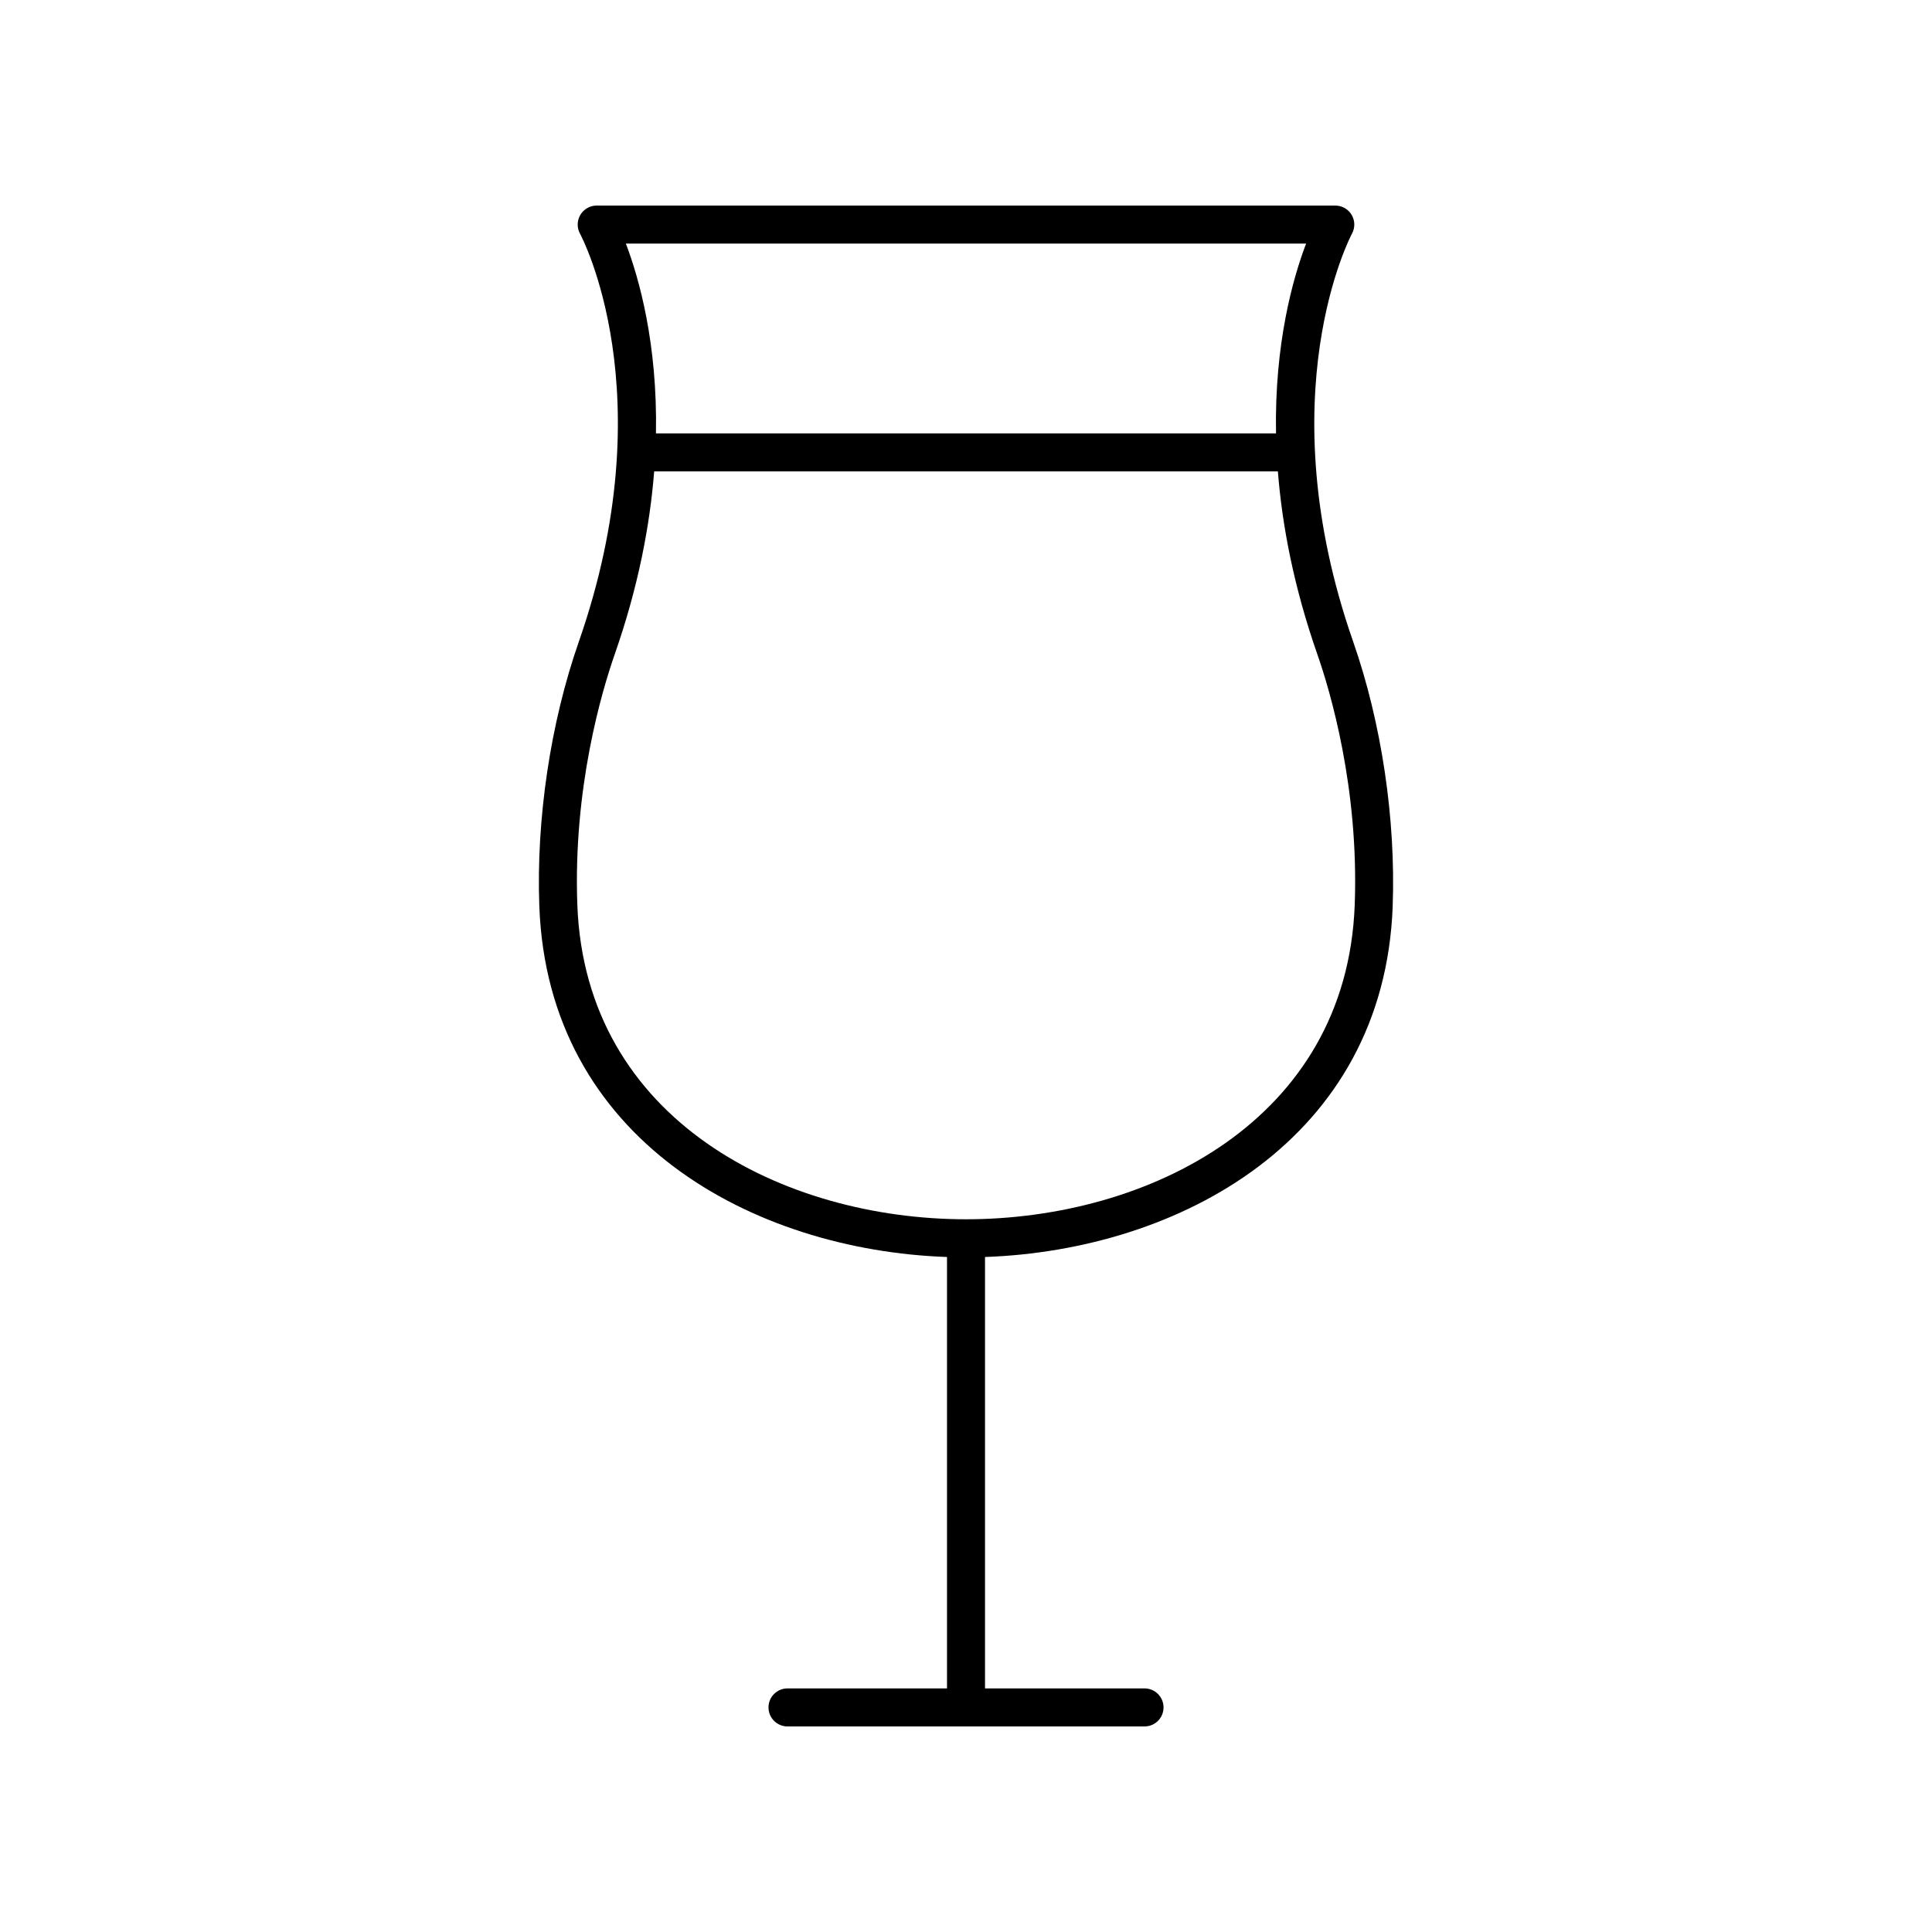
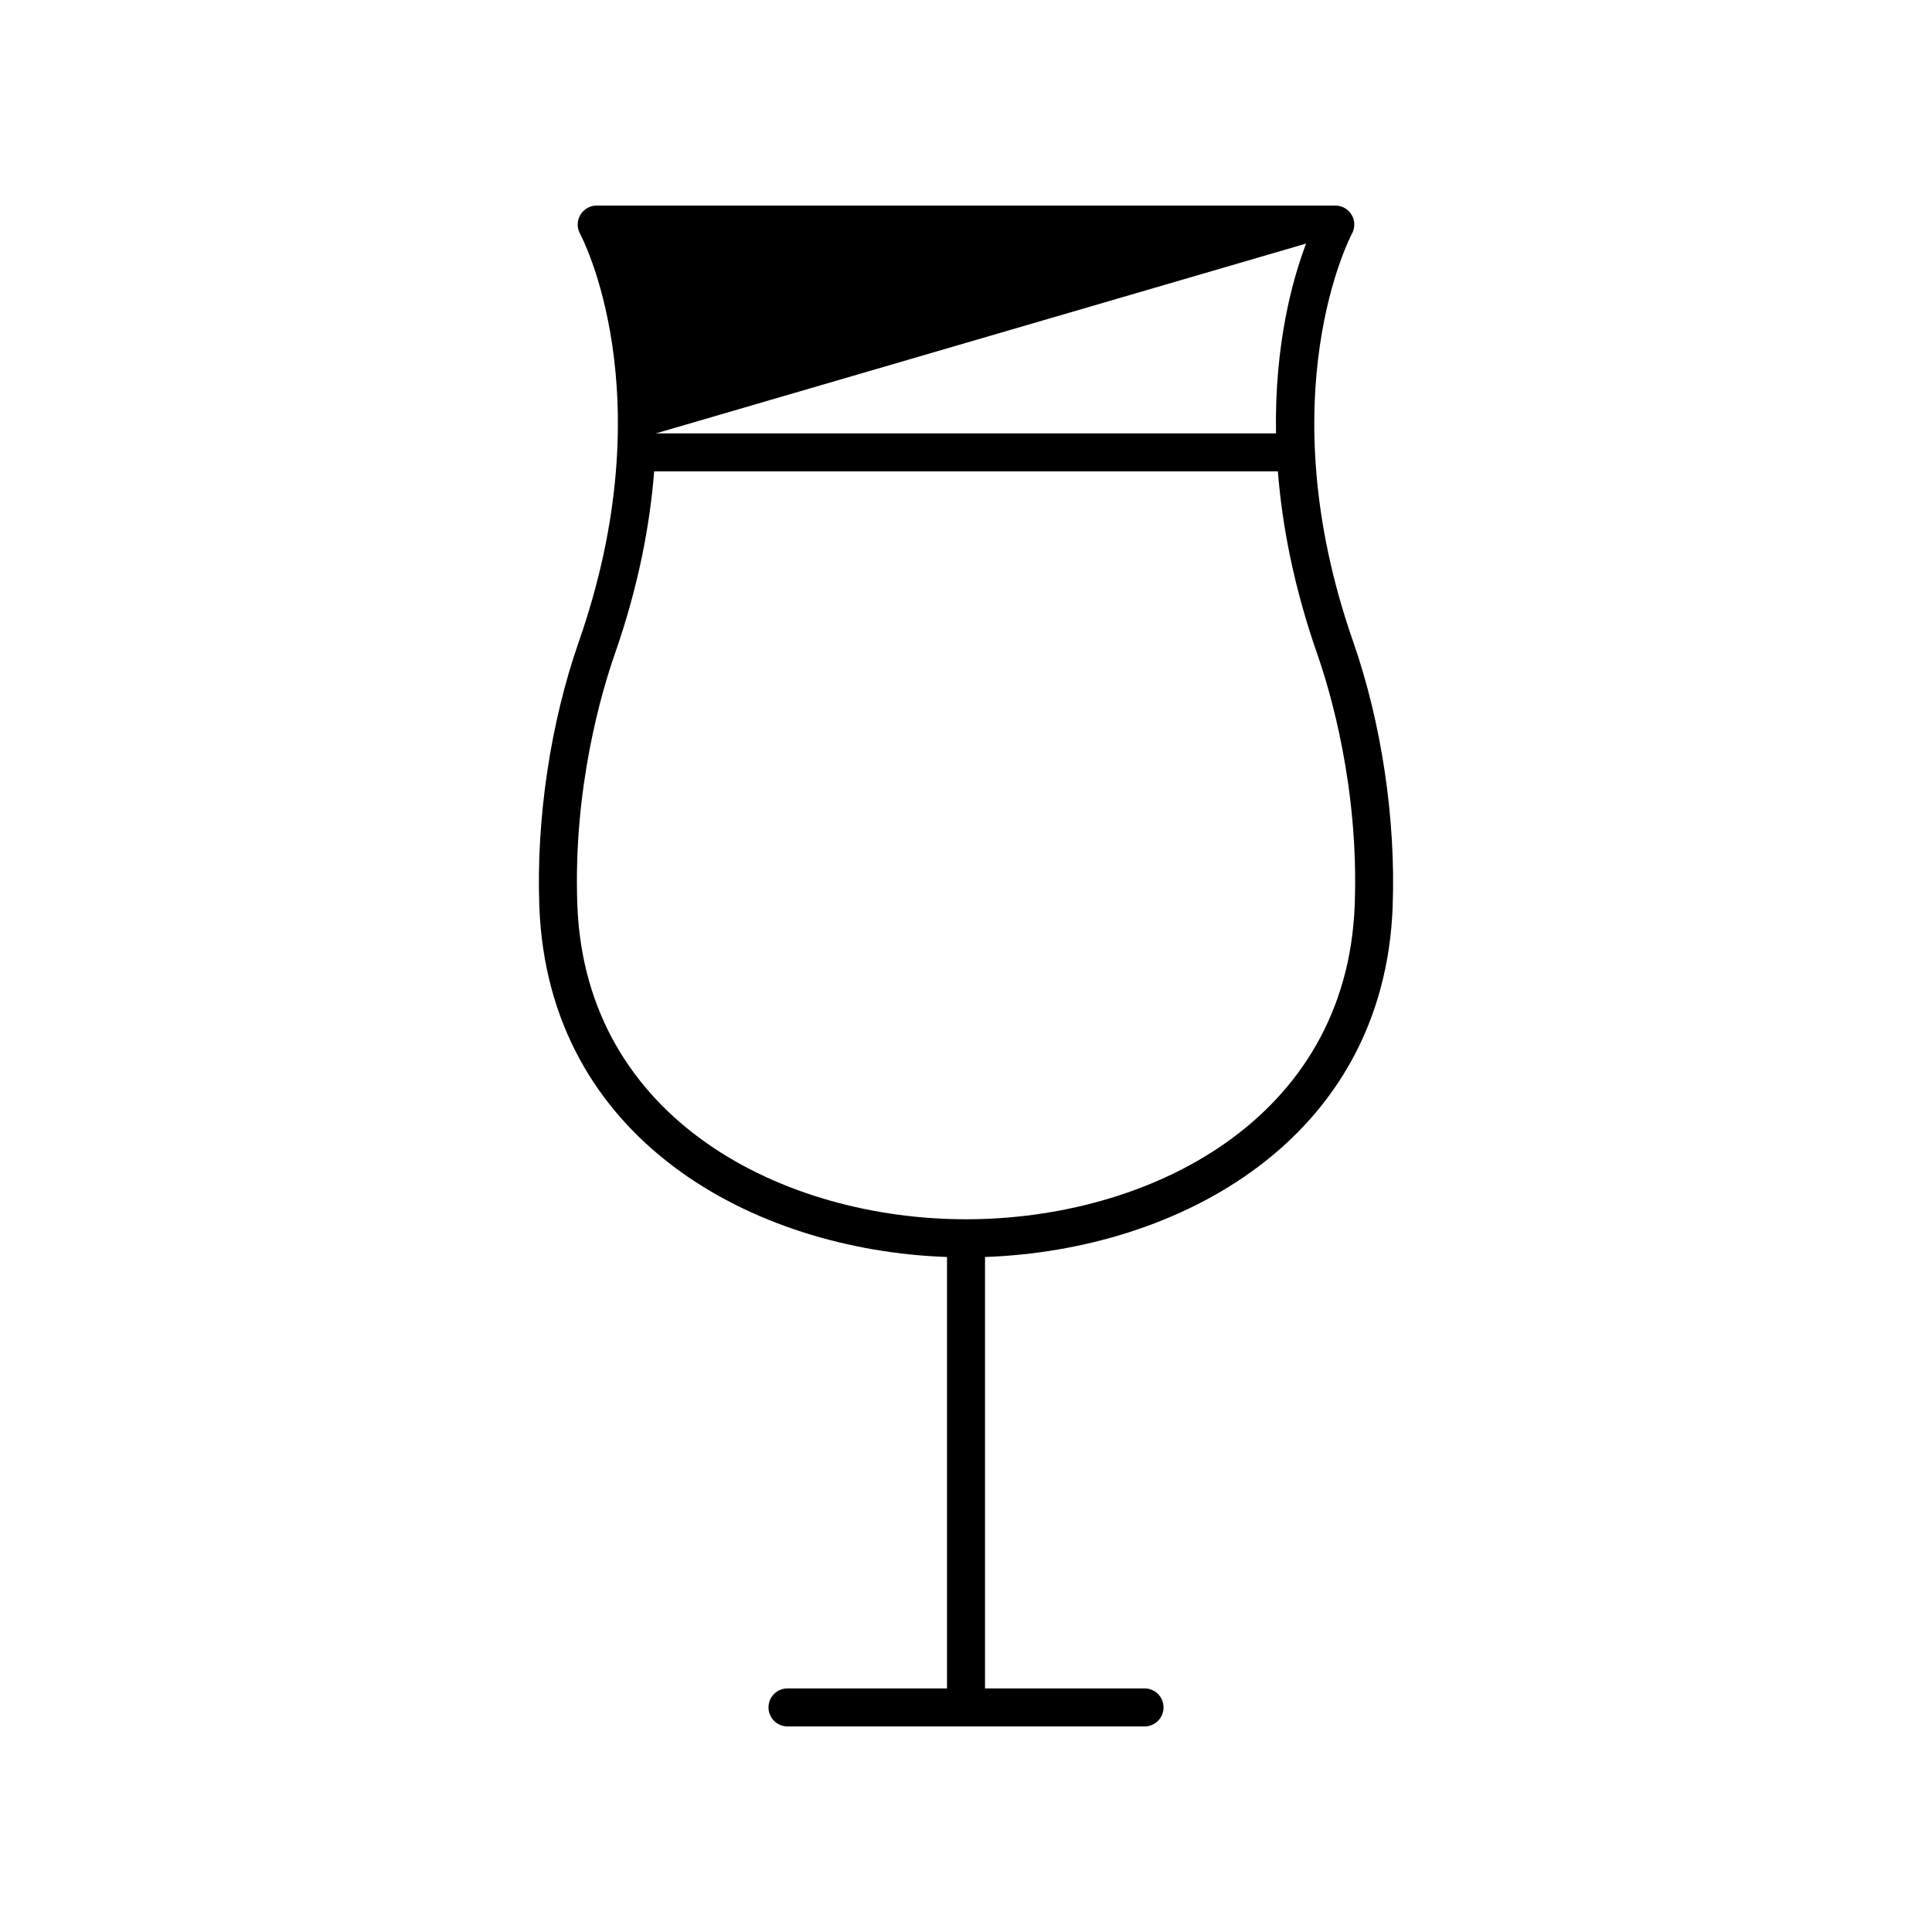
<svg xmlns="http://www.w3.org/2000/svg" fill="#000000" width="800px" height="800px" version="1.1" viewBox="144 144 512 512">
-   <path d="m513.07 384.18c0.855-23.07-2.953-48.613-10.449-70.078-22.906-65.539-0.57-107.75-0.34-108.17 0.855-1.559 0.828-3.453-0.078-4.984s-2.559-2.473-4.34-2.473h-195.73c-1.781 0-3.434 0.941-4.34 2.477s-0.934 3.434-0.074 4.996c0.23 0.414 22.668 42.309-0.344 108.16-7.5 21.465-11.305 47.004-10.449 70.074 2.301 61.883 56.664 91.137 108.04 92.934v114.33h-42.27c-2.785 0-5.039 2.254-5.039 5.039 0 2.781 2.254 5.039 5.039 5.039h94.613c2.785 0 5.039-2.254 5.039-5.039 0-2.781-2.254-5.039-5.039-5.039h-42.27v-114.33c51.375-1.797 105.73-31.051 108.04-92.934zm-22.938-175.63c-3.504 9.184-8.398 26.523-7.977 50.297h-164.32c0.422-23.77-4.473-41.113-7.977-50.297zm-90.133 258.57c-48.117 0-100.88-26.074-103-83.316-1.152-31.047 6.539-56.766 9.898-66.379 6.277-17.961 9.336-34.195 10.465-48.504h165.29c1.125 14.309 4.188 30.539 10.465 48.5 3.359 9.617 11.051 35.332 9.898 66.379-2.133 57.246-54.891 83.32-103.01 83.32z" />
+   <path d="m513.07 384.18c0.855-23.07-2.953-48.613-10.449-70.078-22.906-65.539-0.57-107.75-0.34-108.17 0.855-1.559 0.828-3.453-0.078-4.984s-2.559-2.473-4.34-2.473h-195.73c-1.781 0-3.434 0.941-4.34 2.477s-0.934 3.434-0.074 4.996c0.23 0.414 22.668 42.309-0.344 108.16-7.5 21.465-11.305 47.004-10.449 70.074 2.301 61.883 56.664 91.137 108.04 92.934v114.33h-42.27c-2.785 0-5.039 2.254-5.039 5.039 0 2.781 2.254 5.039 5.039 5.039h94.613c2.785 0 5.039-2.254 5.039-5.039 0-2.781-2.254-5.039-5.039-5.039h-42.27v-114.33c51.375-1.797 105.73-31.051 108.04-92.934zm-22.938-175.63c-3.504 9.184-8.398 26.523-7.977 50.297h-164.32zm-90.133 258.57c-48.117 0-100.88-26.074-103-83.316-1.152-31.047 6.539-56.766 9.898-66.379 6.277-17.961 9.336-34.195 10.465-48.504h165.29c1.125 14.309 4.188 30.539 10.465 48.5 3.359 9.617 11.051 35.332 9.898 66.379-2.133 57.246-54.891 83.32-103.01 83.32z" />
</svg>